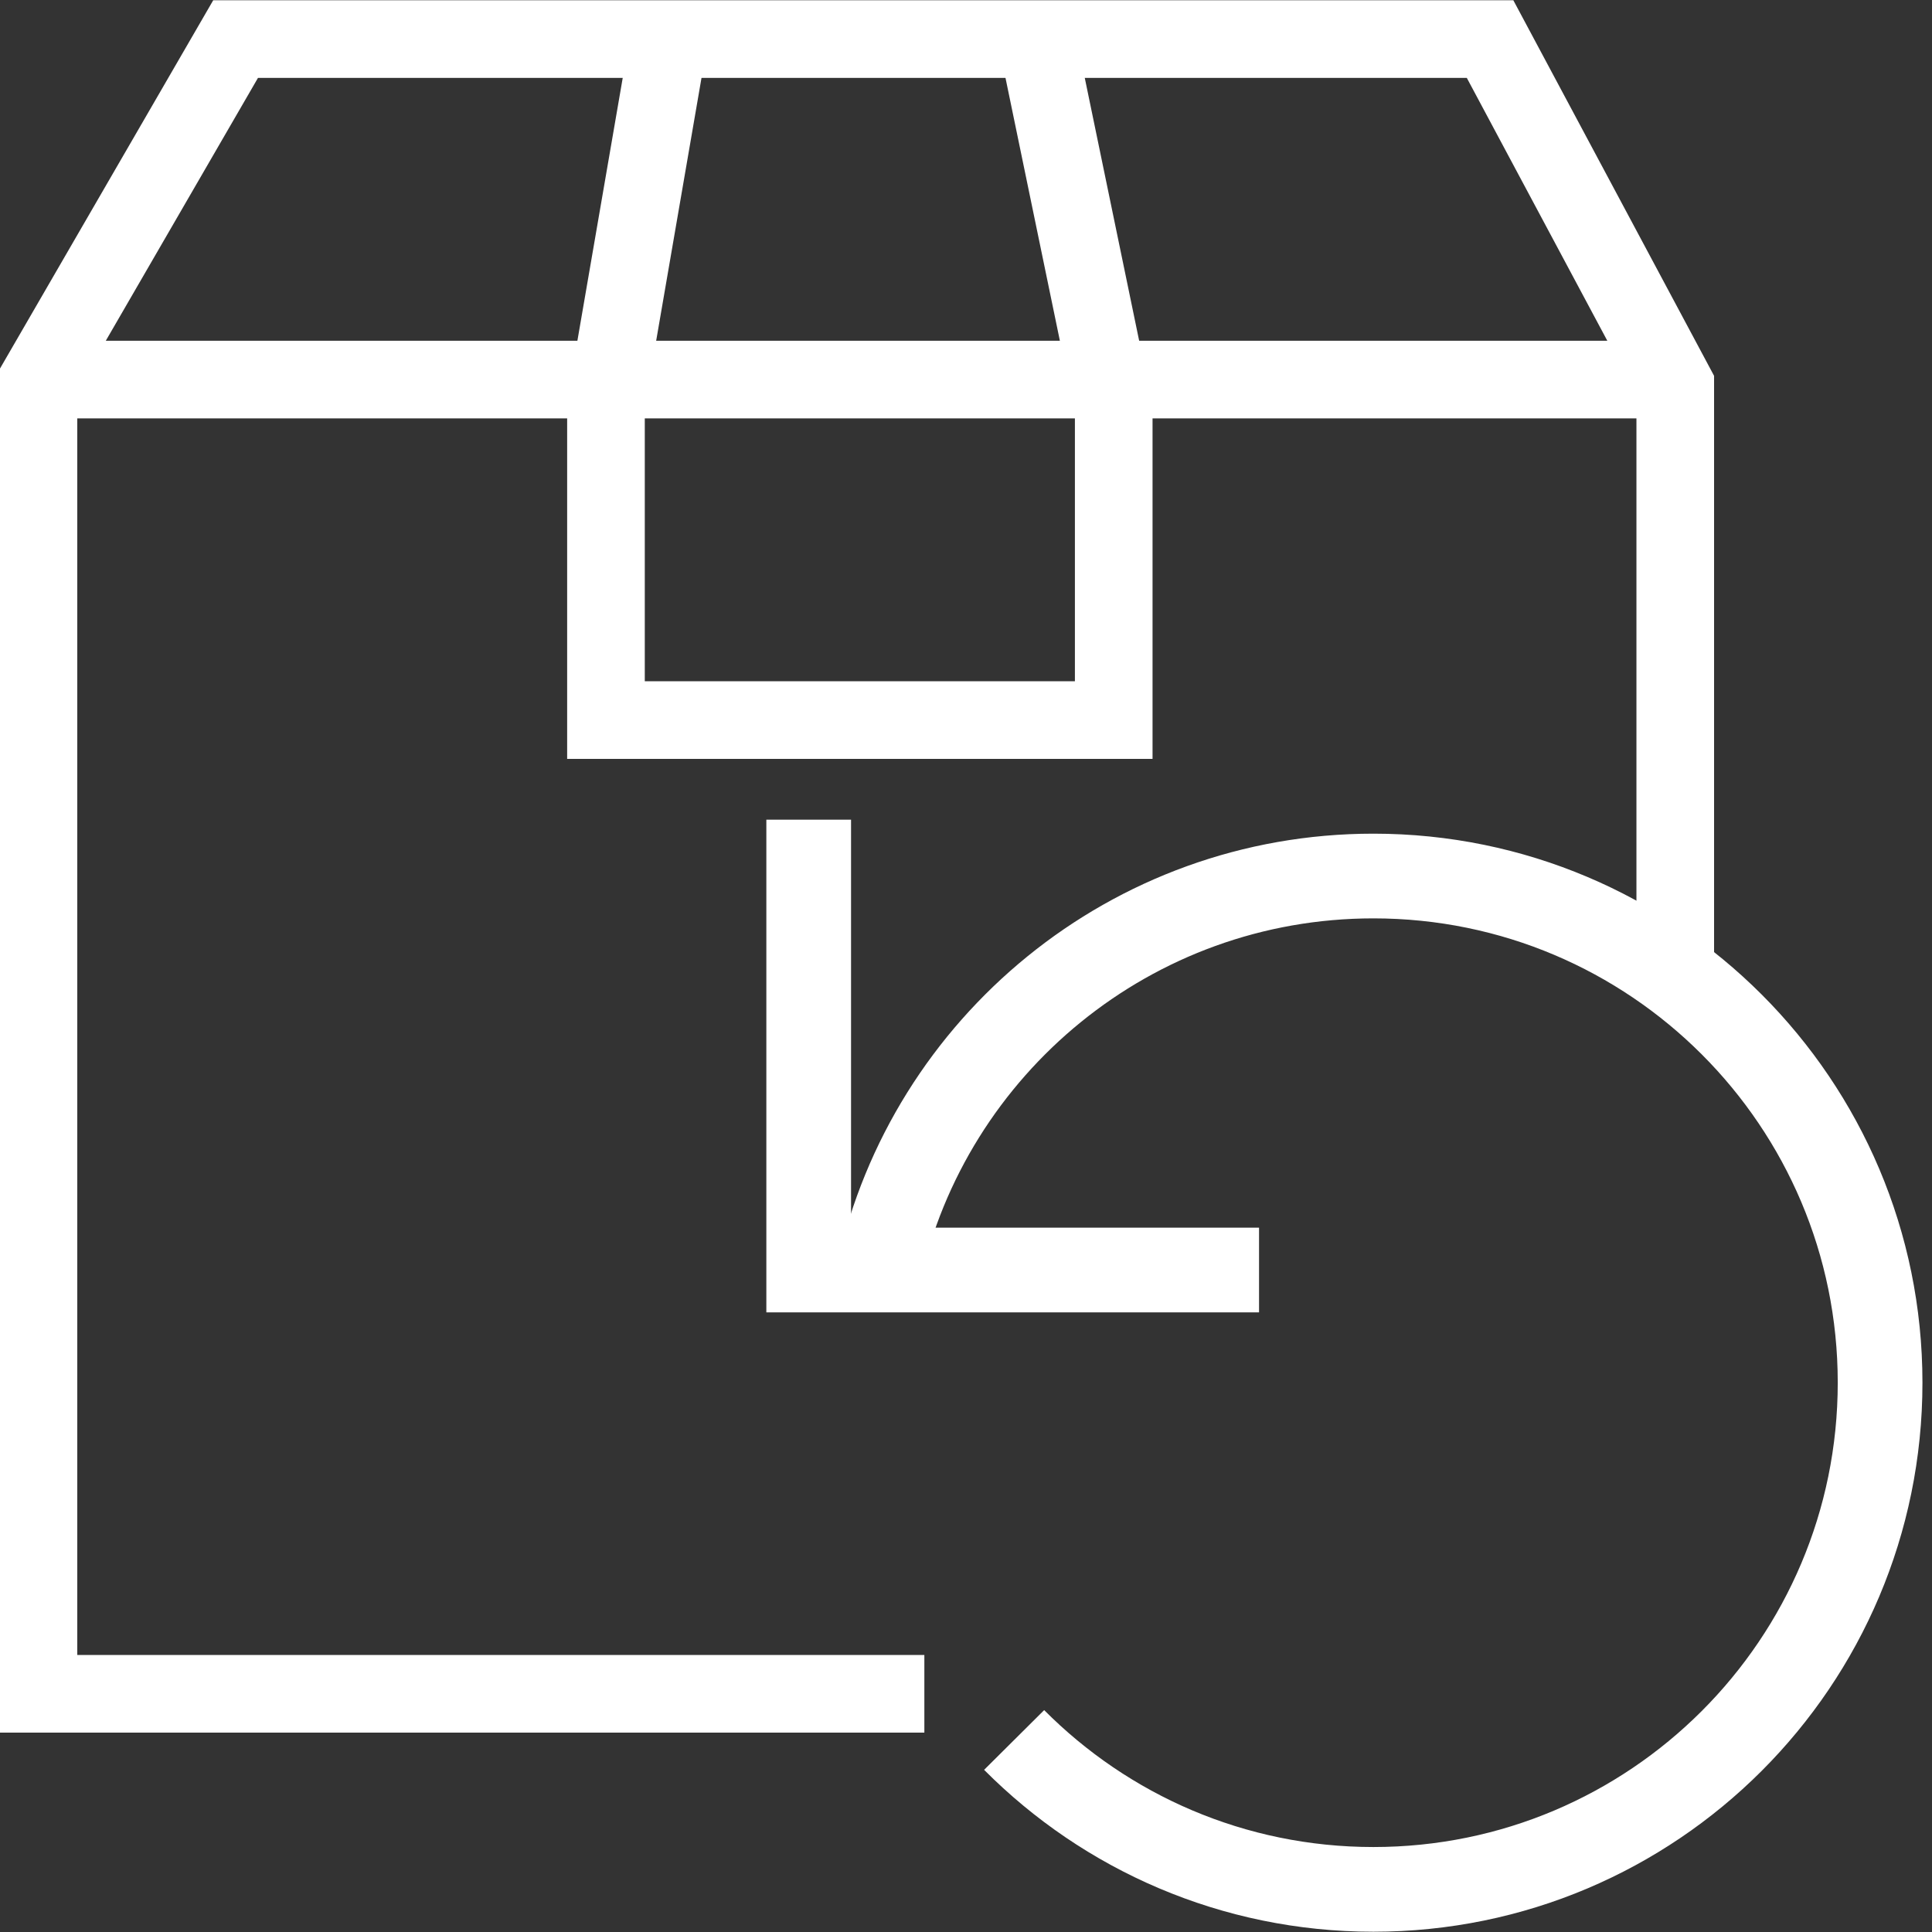
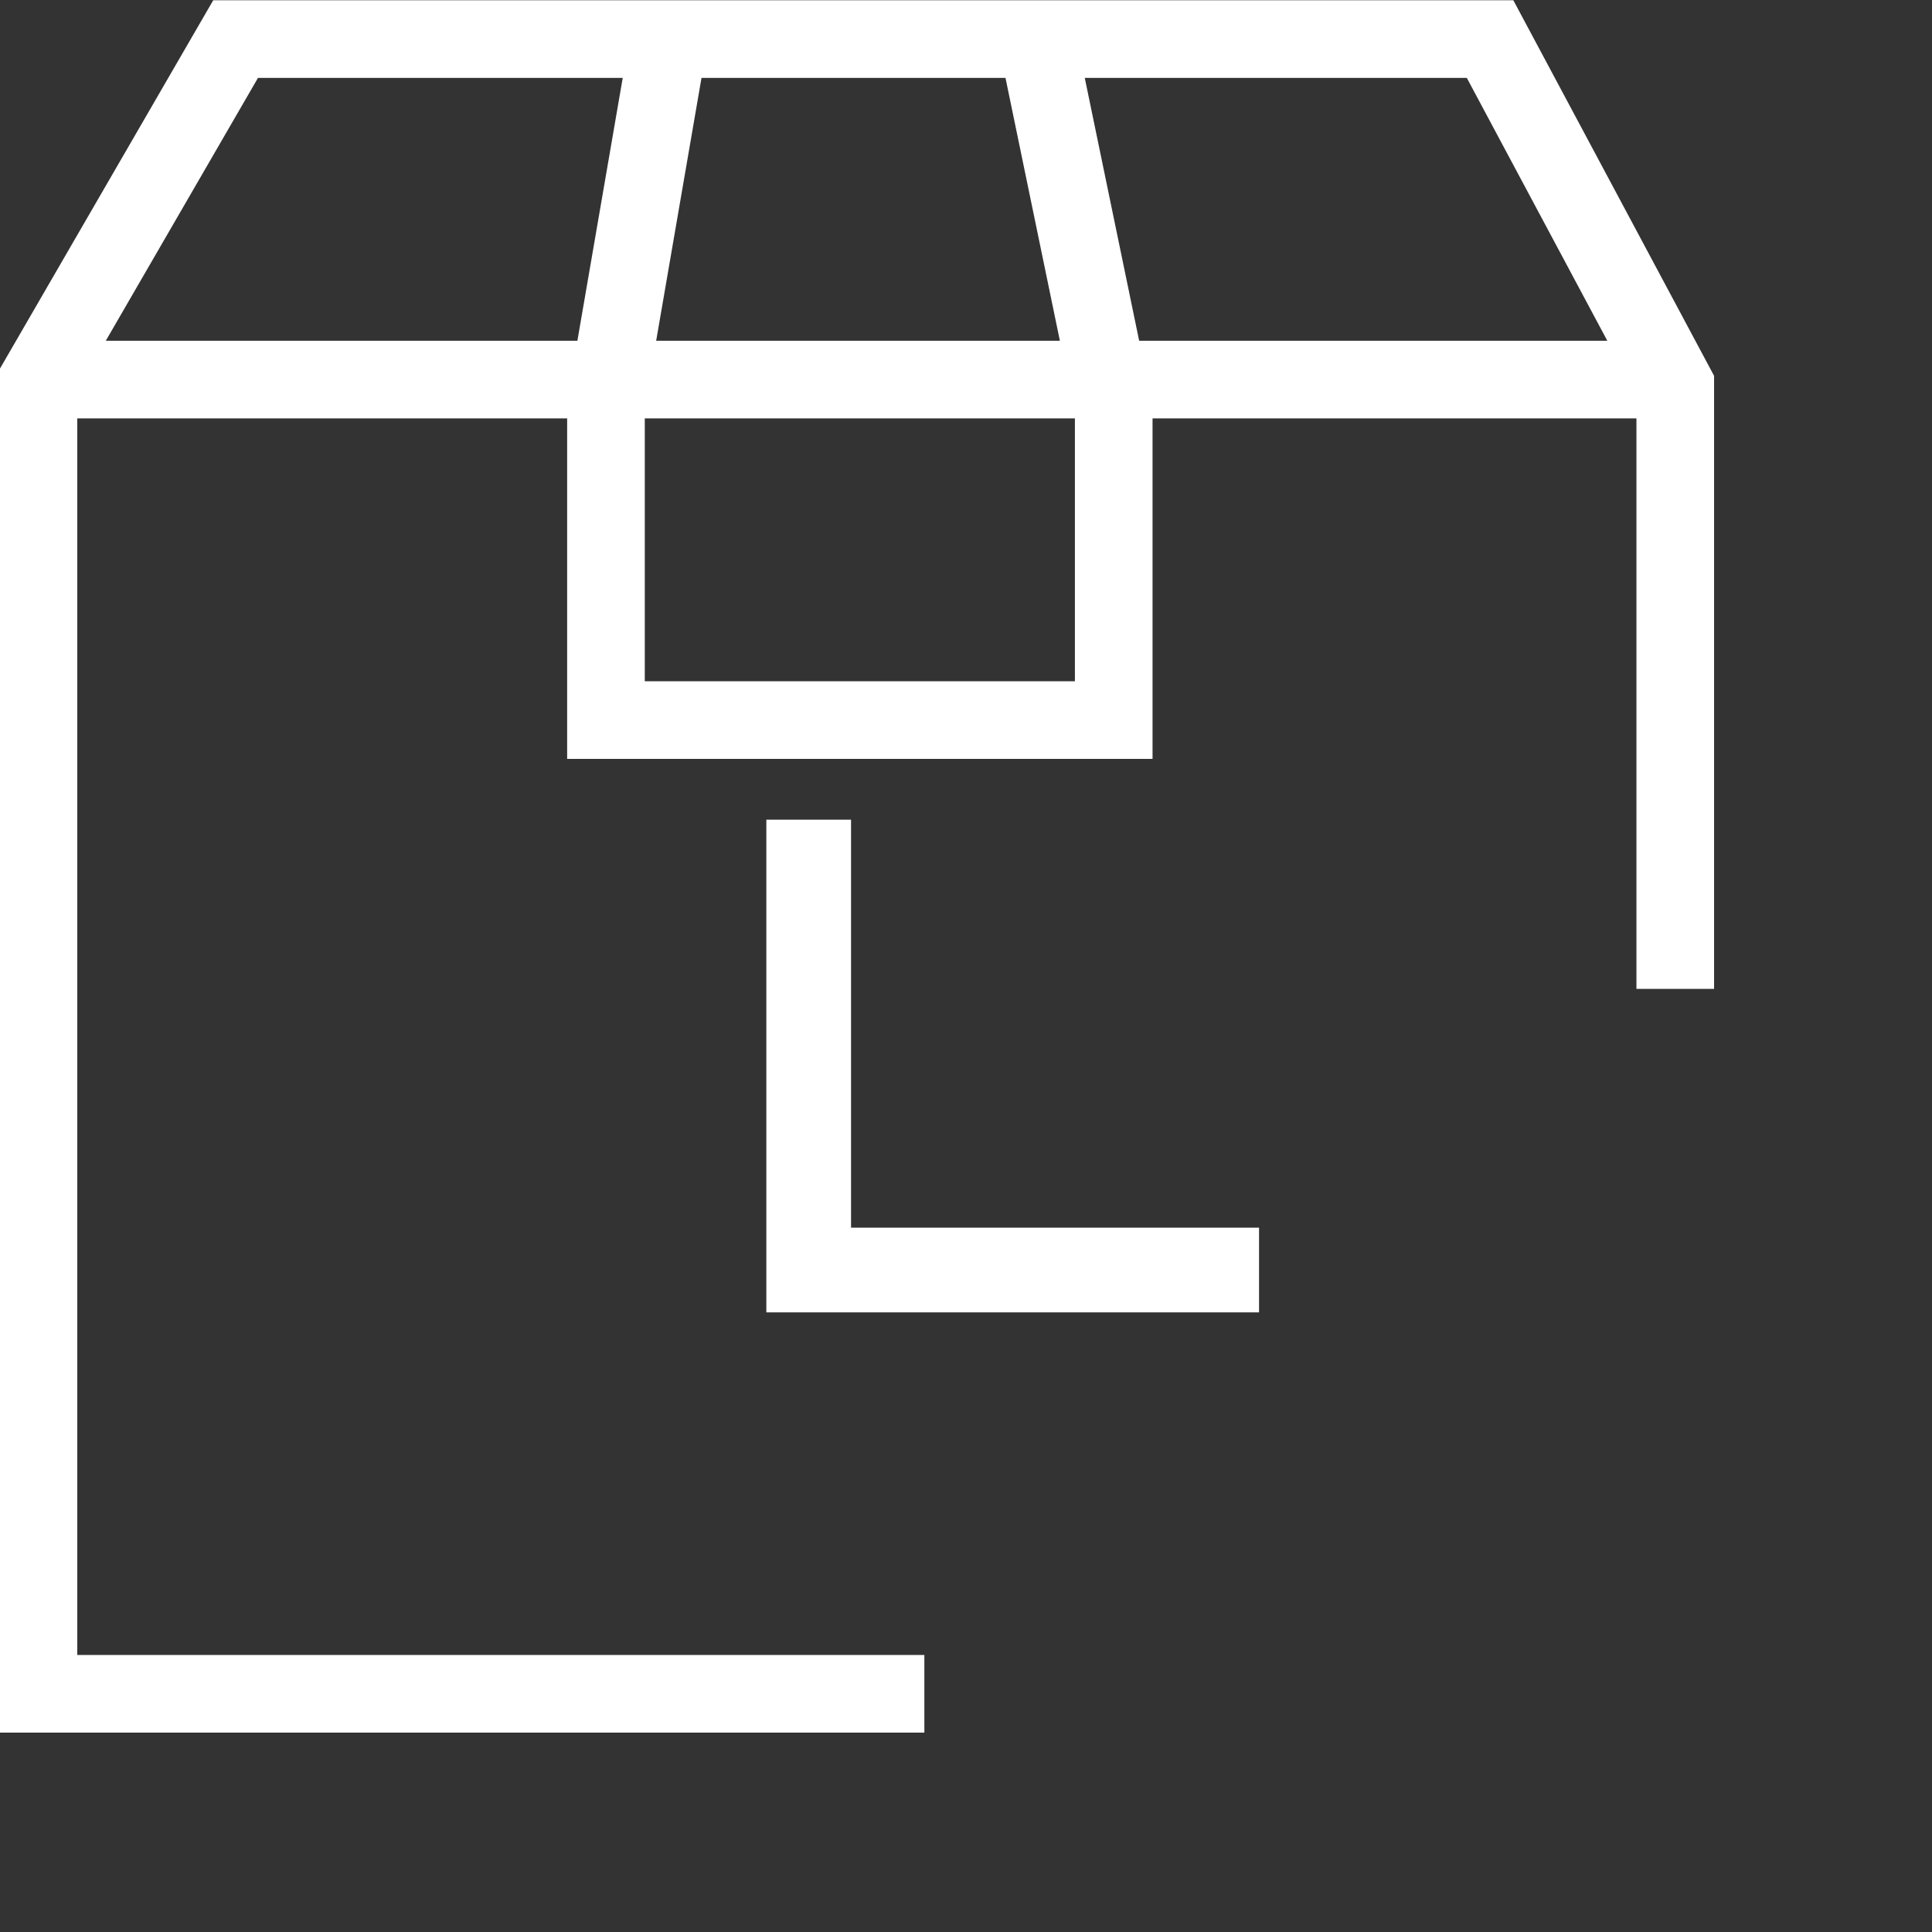
<svg xmlns="http://www.w3.org/2000/svg" viewBox="0 0 164 164">
  <rect x="0" y="0" width="164" height="164" fill="#333333" stroke="none" />
  <g>
    <g>
      <path fill="none" stroke="#ffffff" stroke-miterlimit="20" stroke-width="7.19" d="M68.647 69.579v38.228h38.228v0" />
    </g>
    <g>
-       <path fill="none" stroke="#ffffff" stroke-miterlimit="20" stroke-width="7.19" d="M86.086 147.7c7.79 7.832 18.578 12.682 30.498 12.682 23.754 0 43.01-19.256 43.01-43.01 0-23.755-19.256-43.01-43.01-43.01-20.546 0-37.727 14.406-41.993 33.668" />
-     </g>
+       </g>
    <g>
      <path fill="none" stroke="#ffffff" stroke-miterlimit="20" stroke-width="6.59" d="M78.465 143.779v0h-75.2v0V36.277v0-4.057 0L19.999 3.317v0h106.487v0l15.72 29.41v51.216" />
    </g>
    <g>
      <path fill="none" stroke="#ffffff" stroke-miterlimit="20" stroke-width="6.59" d="M88.455 5.345v0l6.085 29.41v26.369H51.438v0-22.82 0-4.055 0L56.51 4.838v0" />
    </g>
    <g>
      <path fill="none" stroke="#ffffff" stroke-miterlimit="20" stroke-width="6.59" d="M3.265 32.22h138.434" />
    </g>
  </g>
</svg>